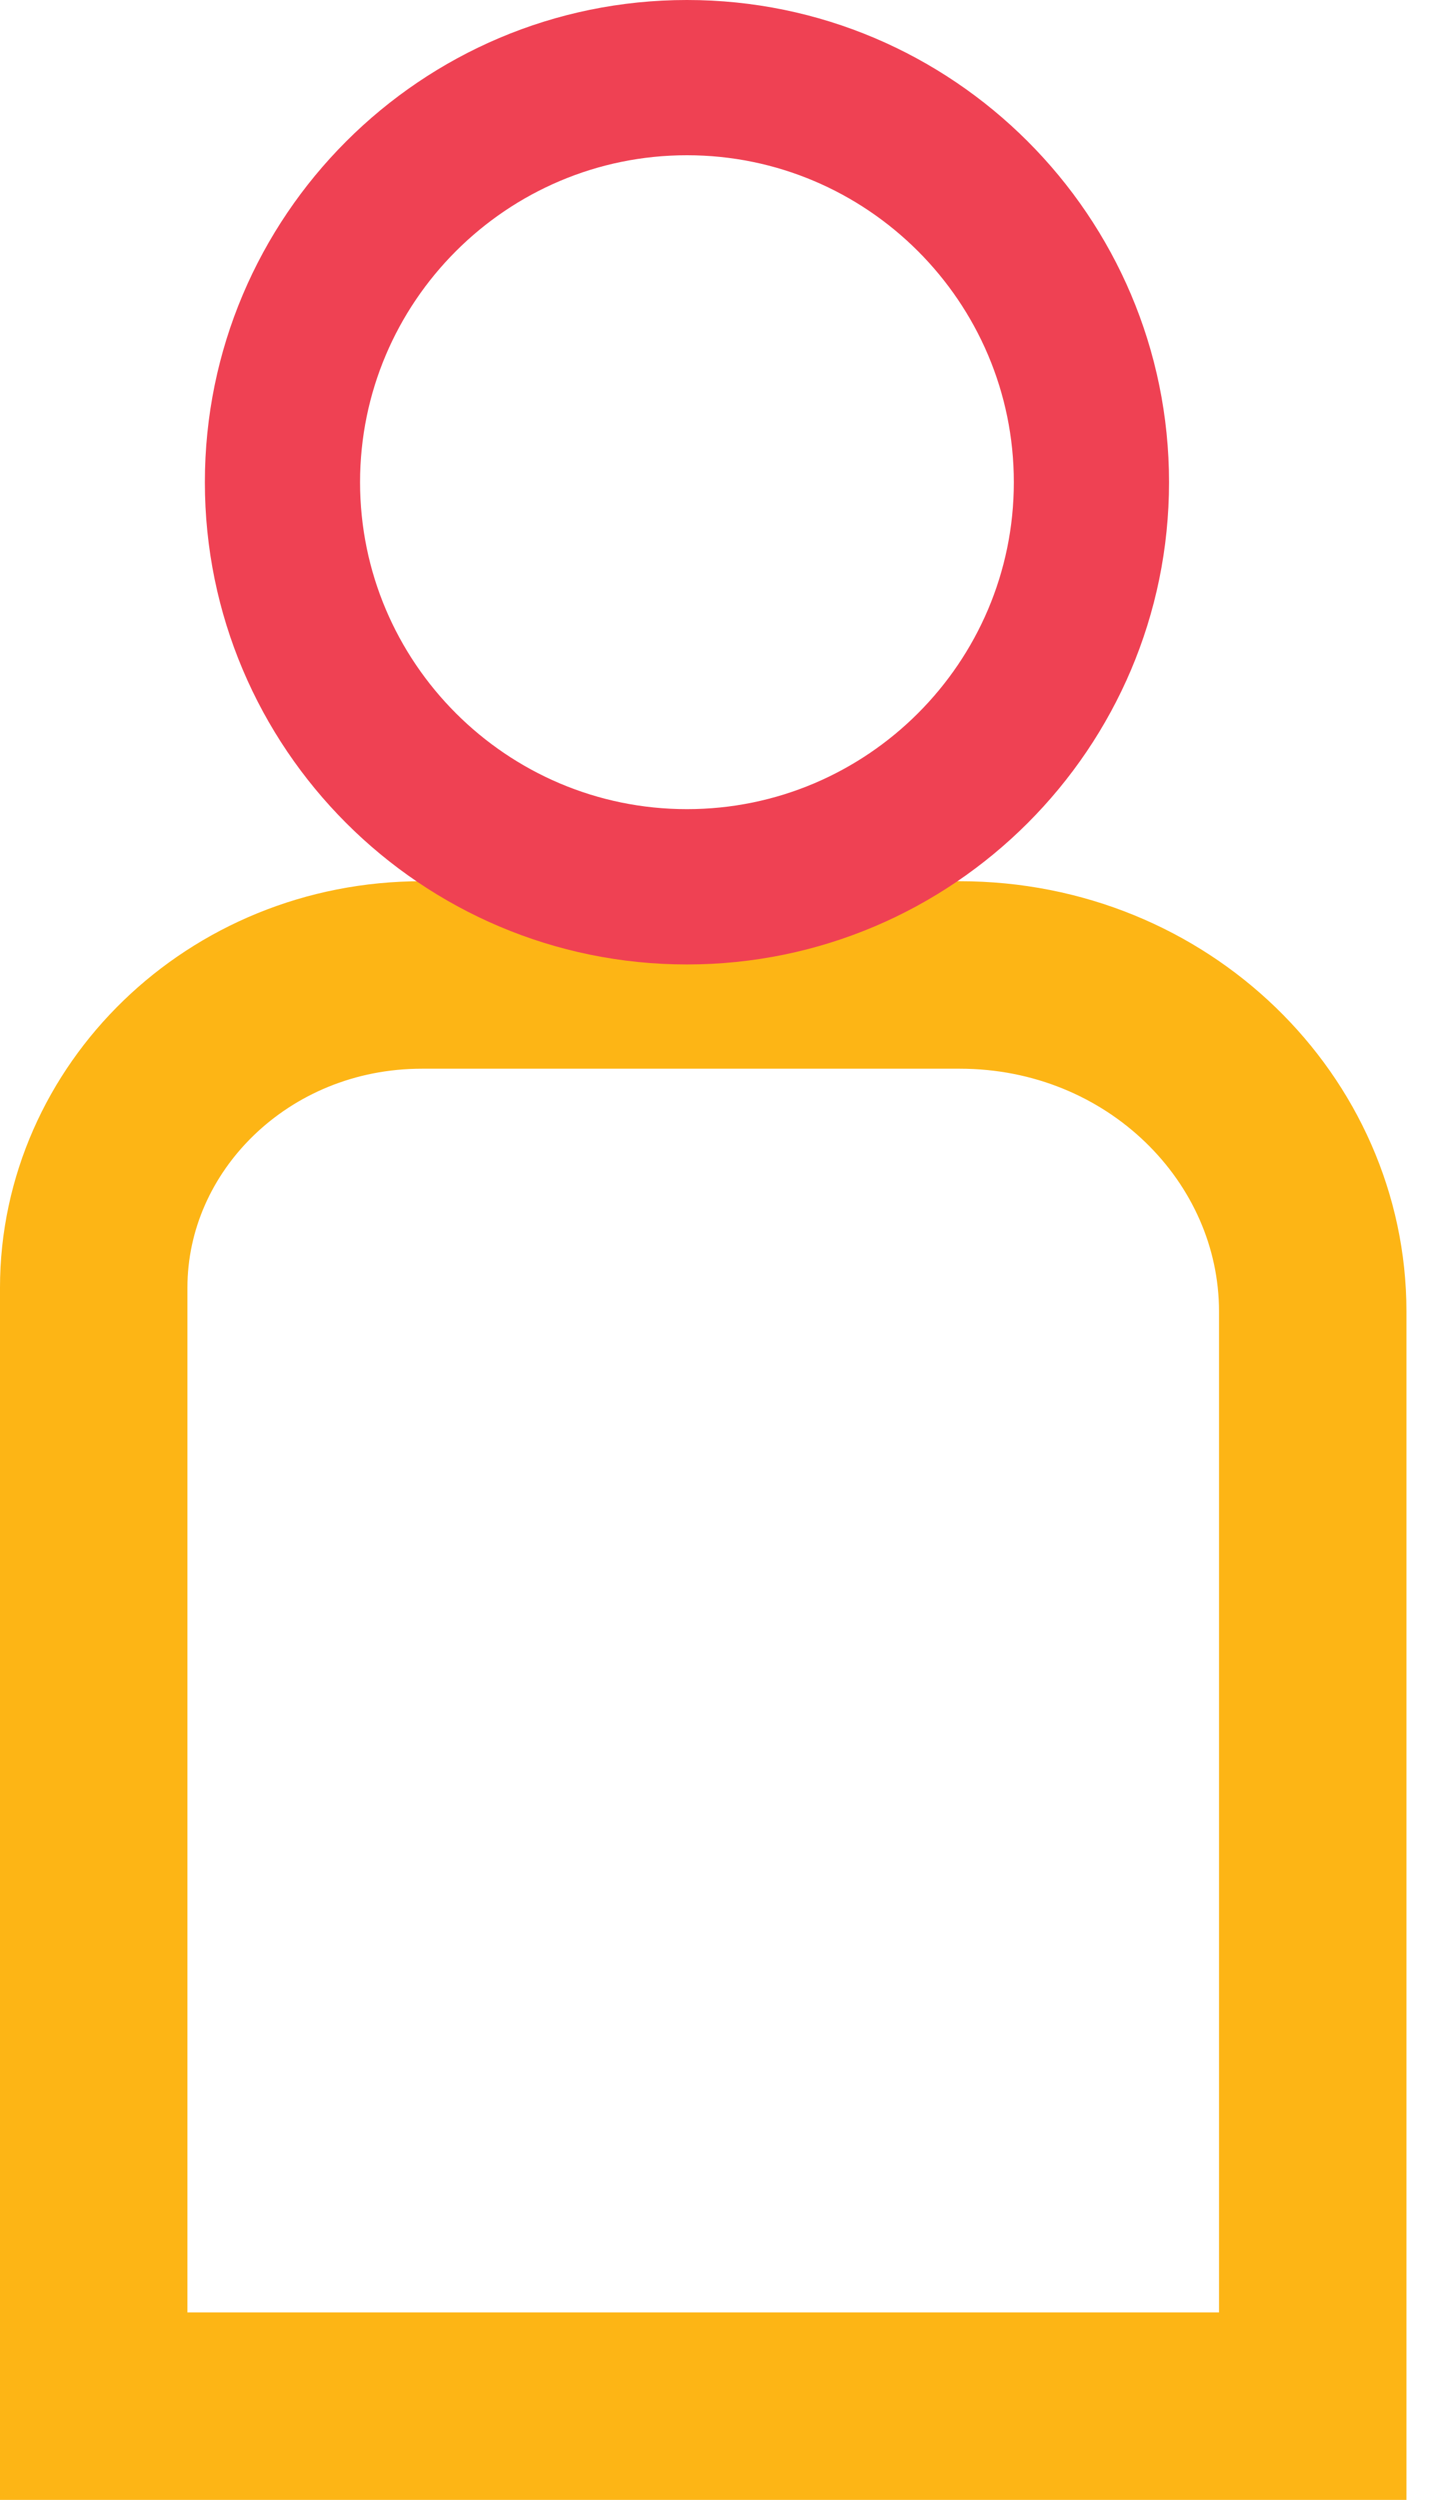
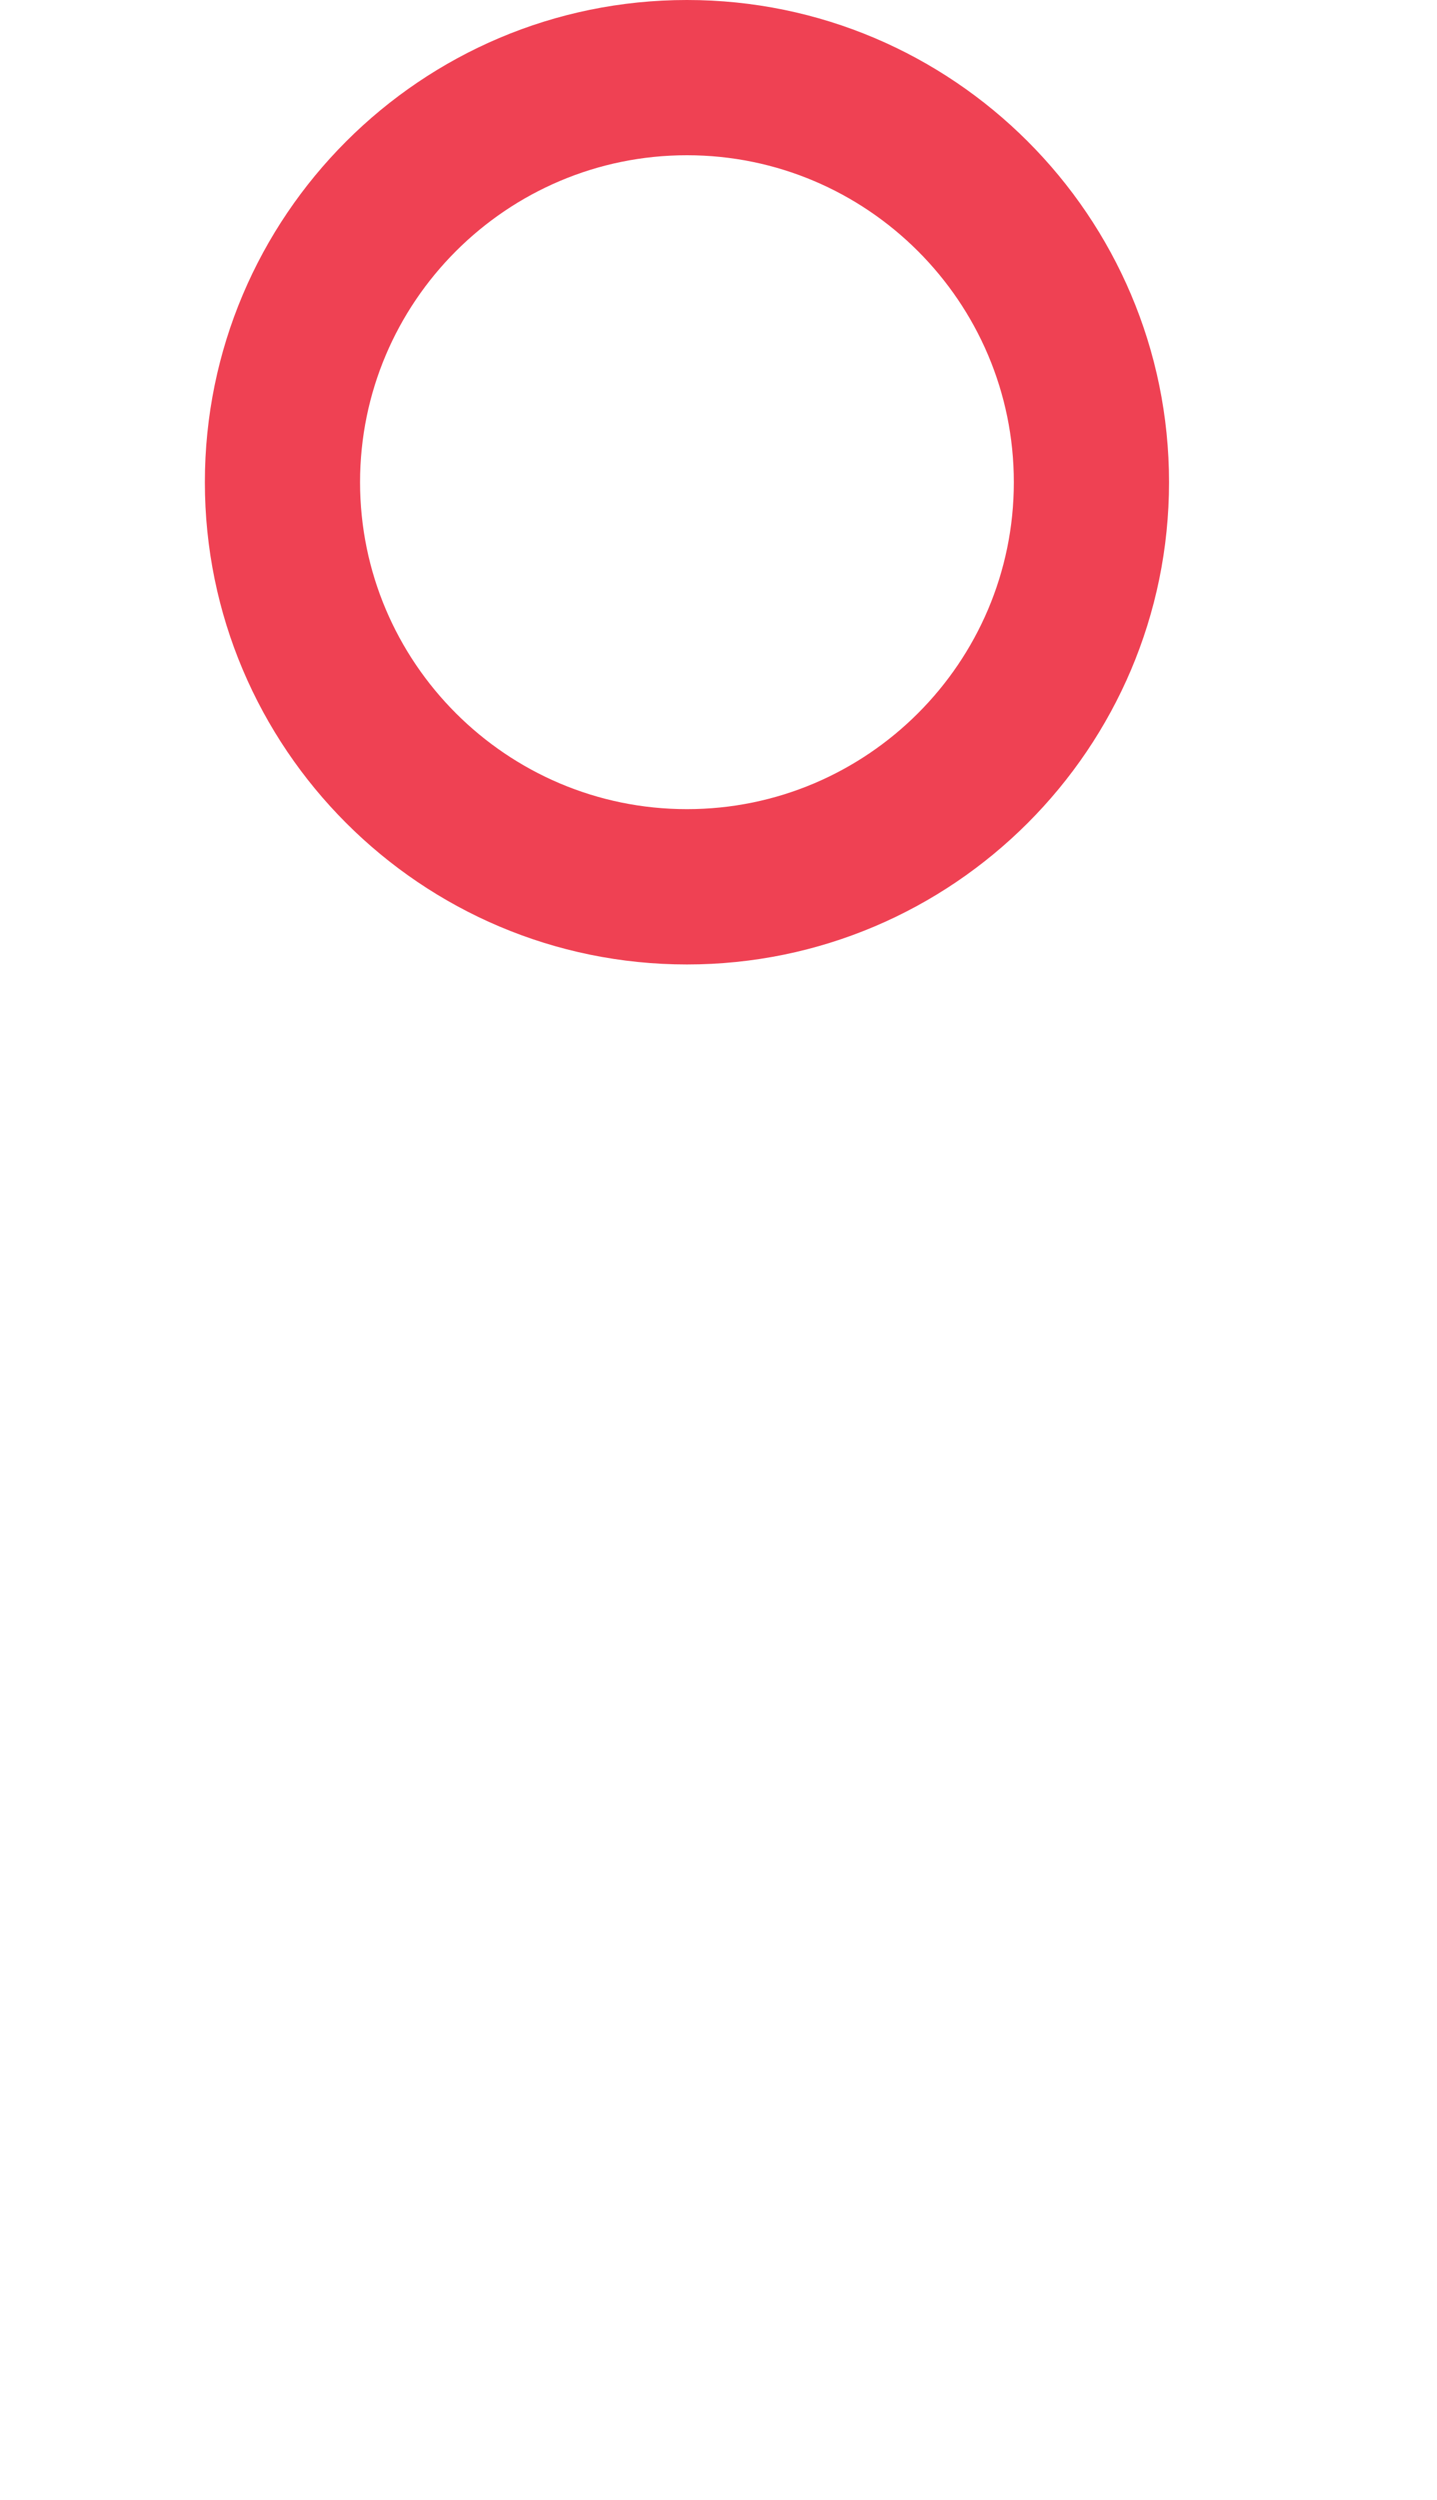
<svg xmlns="http://www.w3.org/2000/svg" width="23" height="40" viewBox="0 0 23 40" fill="none">
-   <path d="M6.754 15.6H15.36C18.533 15.6 21.011 18.067 21.011 20.985V38.5H1.5V20.603C1.5 17.897 3.803 15.6 6.754 15.6Z" stroke="#FDB515" stroke-width="3" />
  <path d="M10.995 15.432C6.739 15.432 3.279 11.971 3.279 7.716C3.279 3.46 6.739 0 10.995 0C15.25 0 18.711 3.46 18.711 7.716C18.711 11.971 15.25 15.432 10.995 15.432ZM10.995 2.484C8.111 2.484 5.763 4.832 5.763 7.716C5.763 10.6 8.111 12.947 10.995 12.947C13.879 12.947 16.227 10.6 16.227 7.716C16.227 4.832 13.879 2.484 10.995 2.484Z" fill="#EF4153" />
</svg>